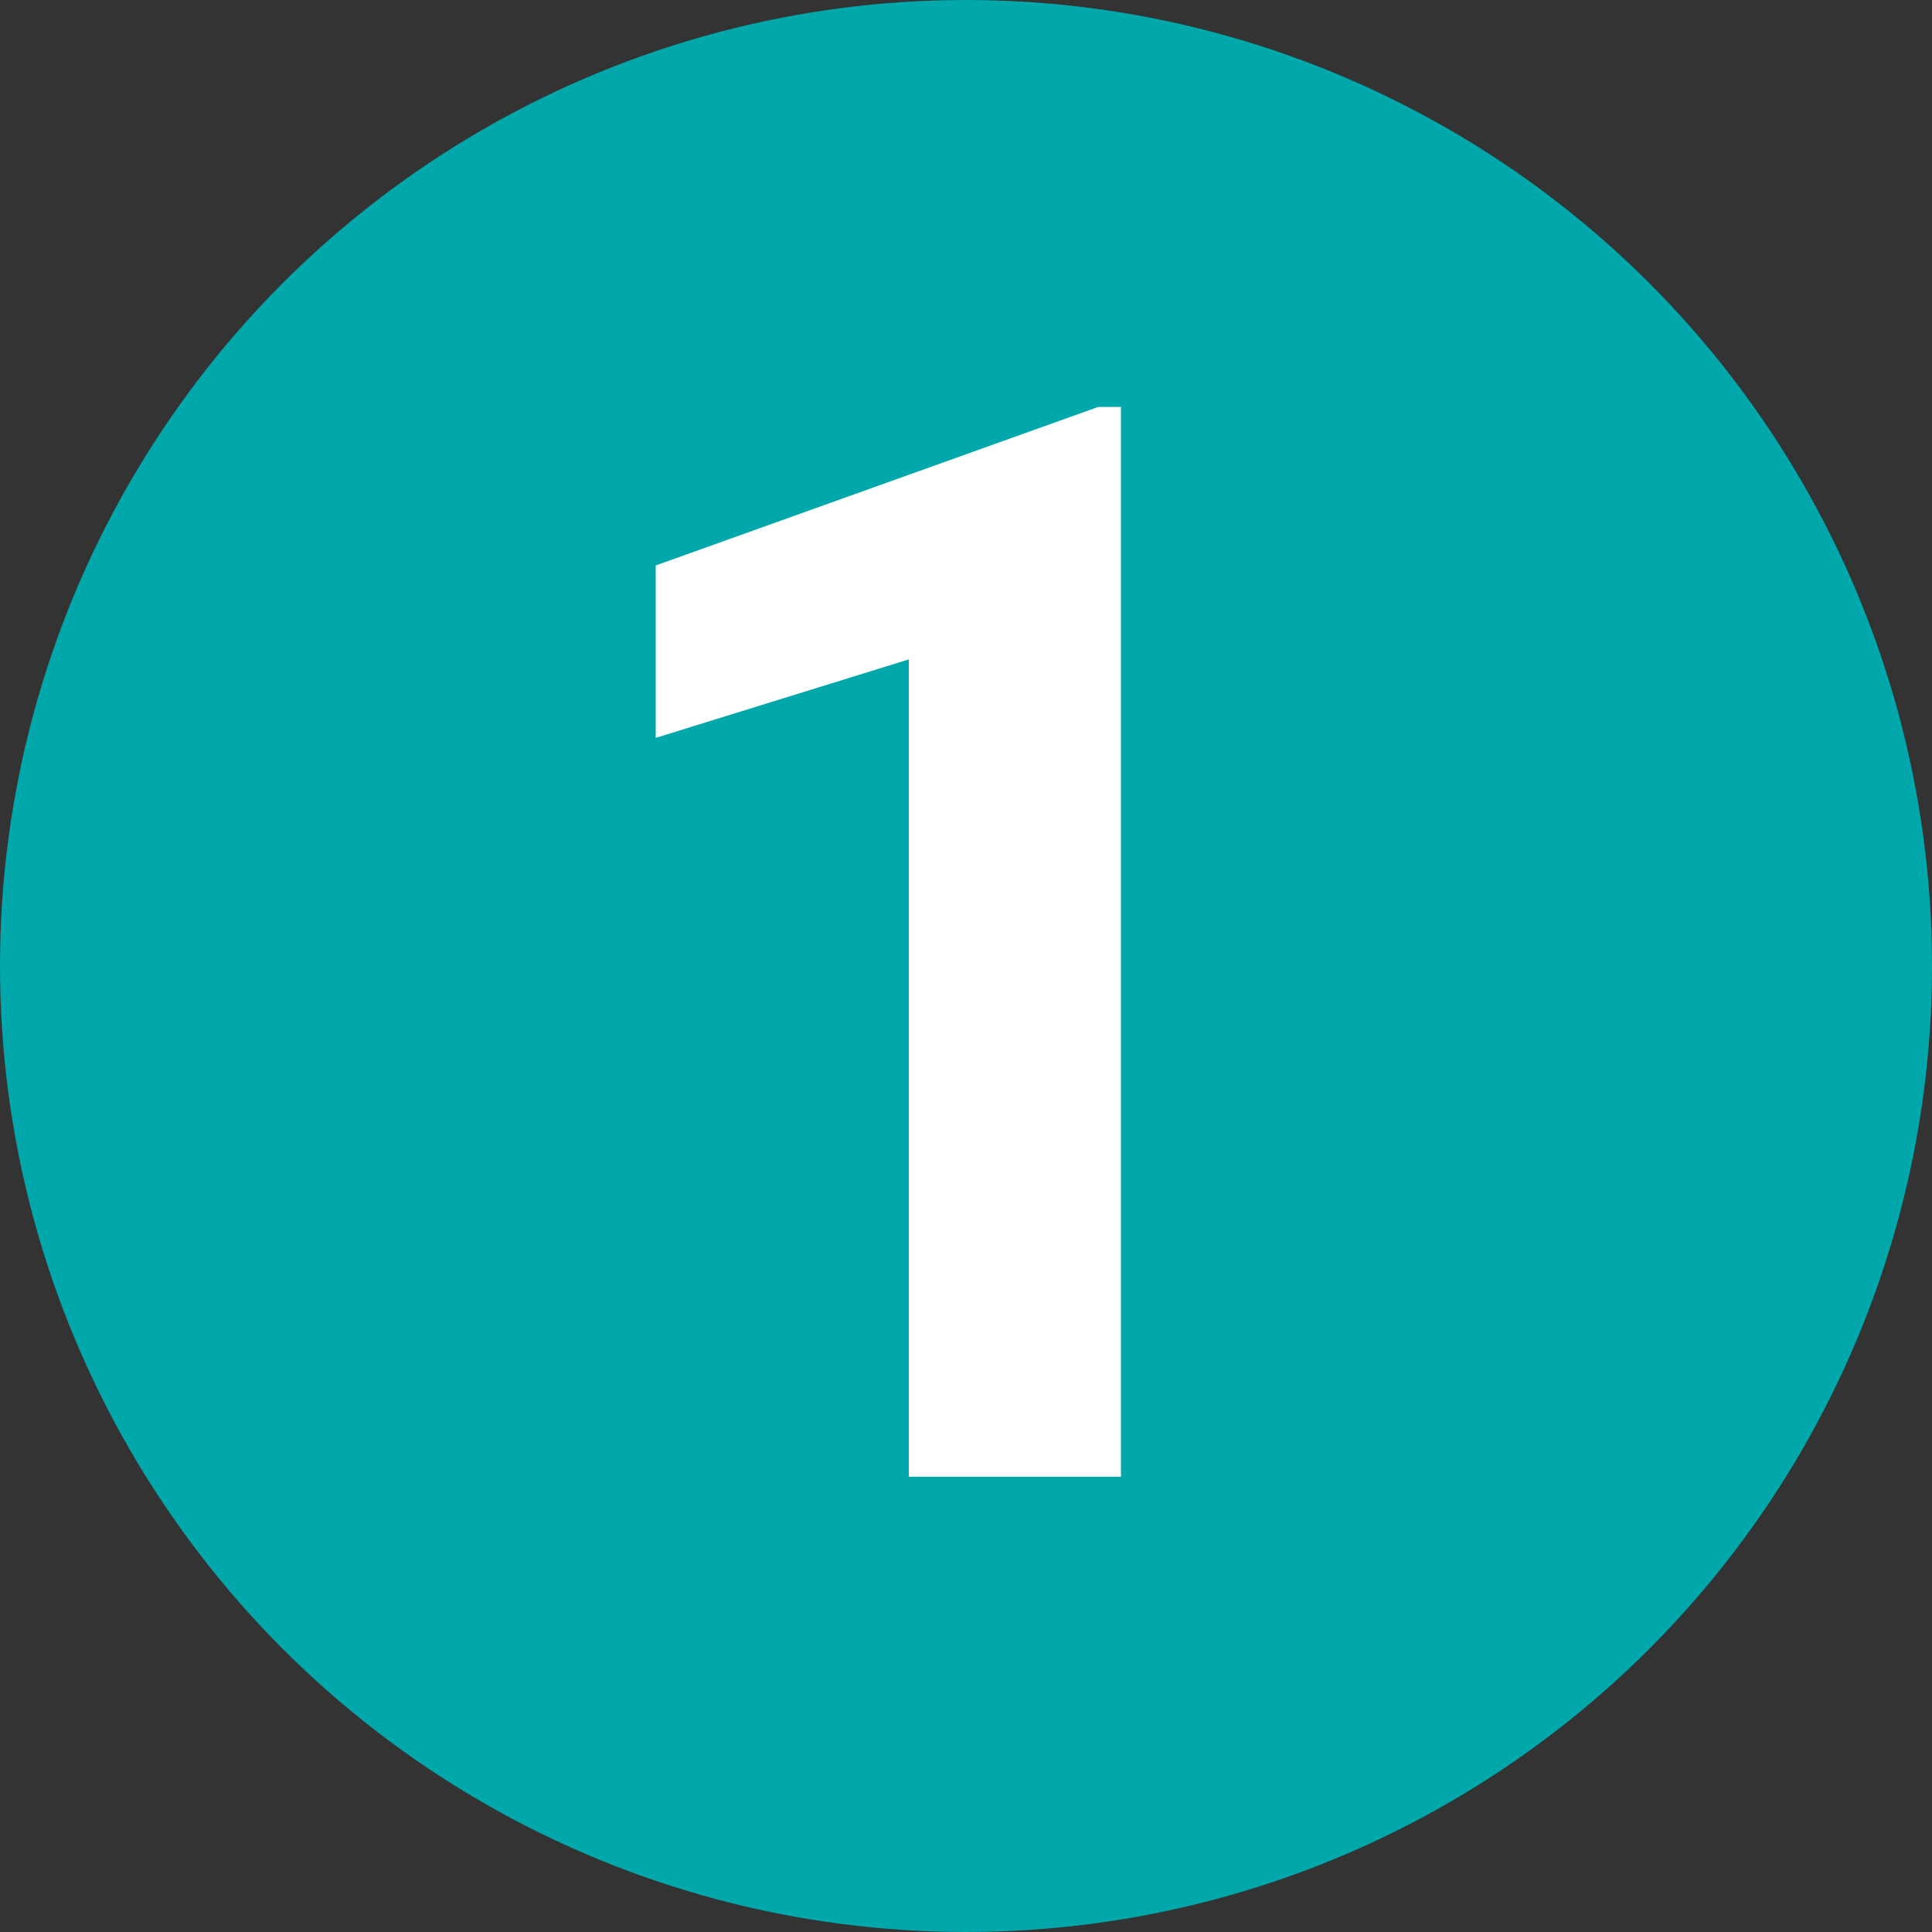
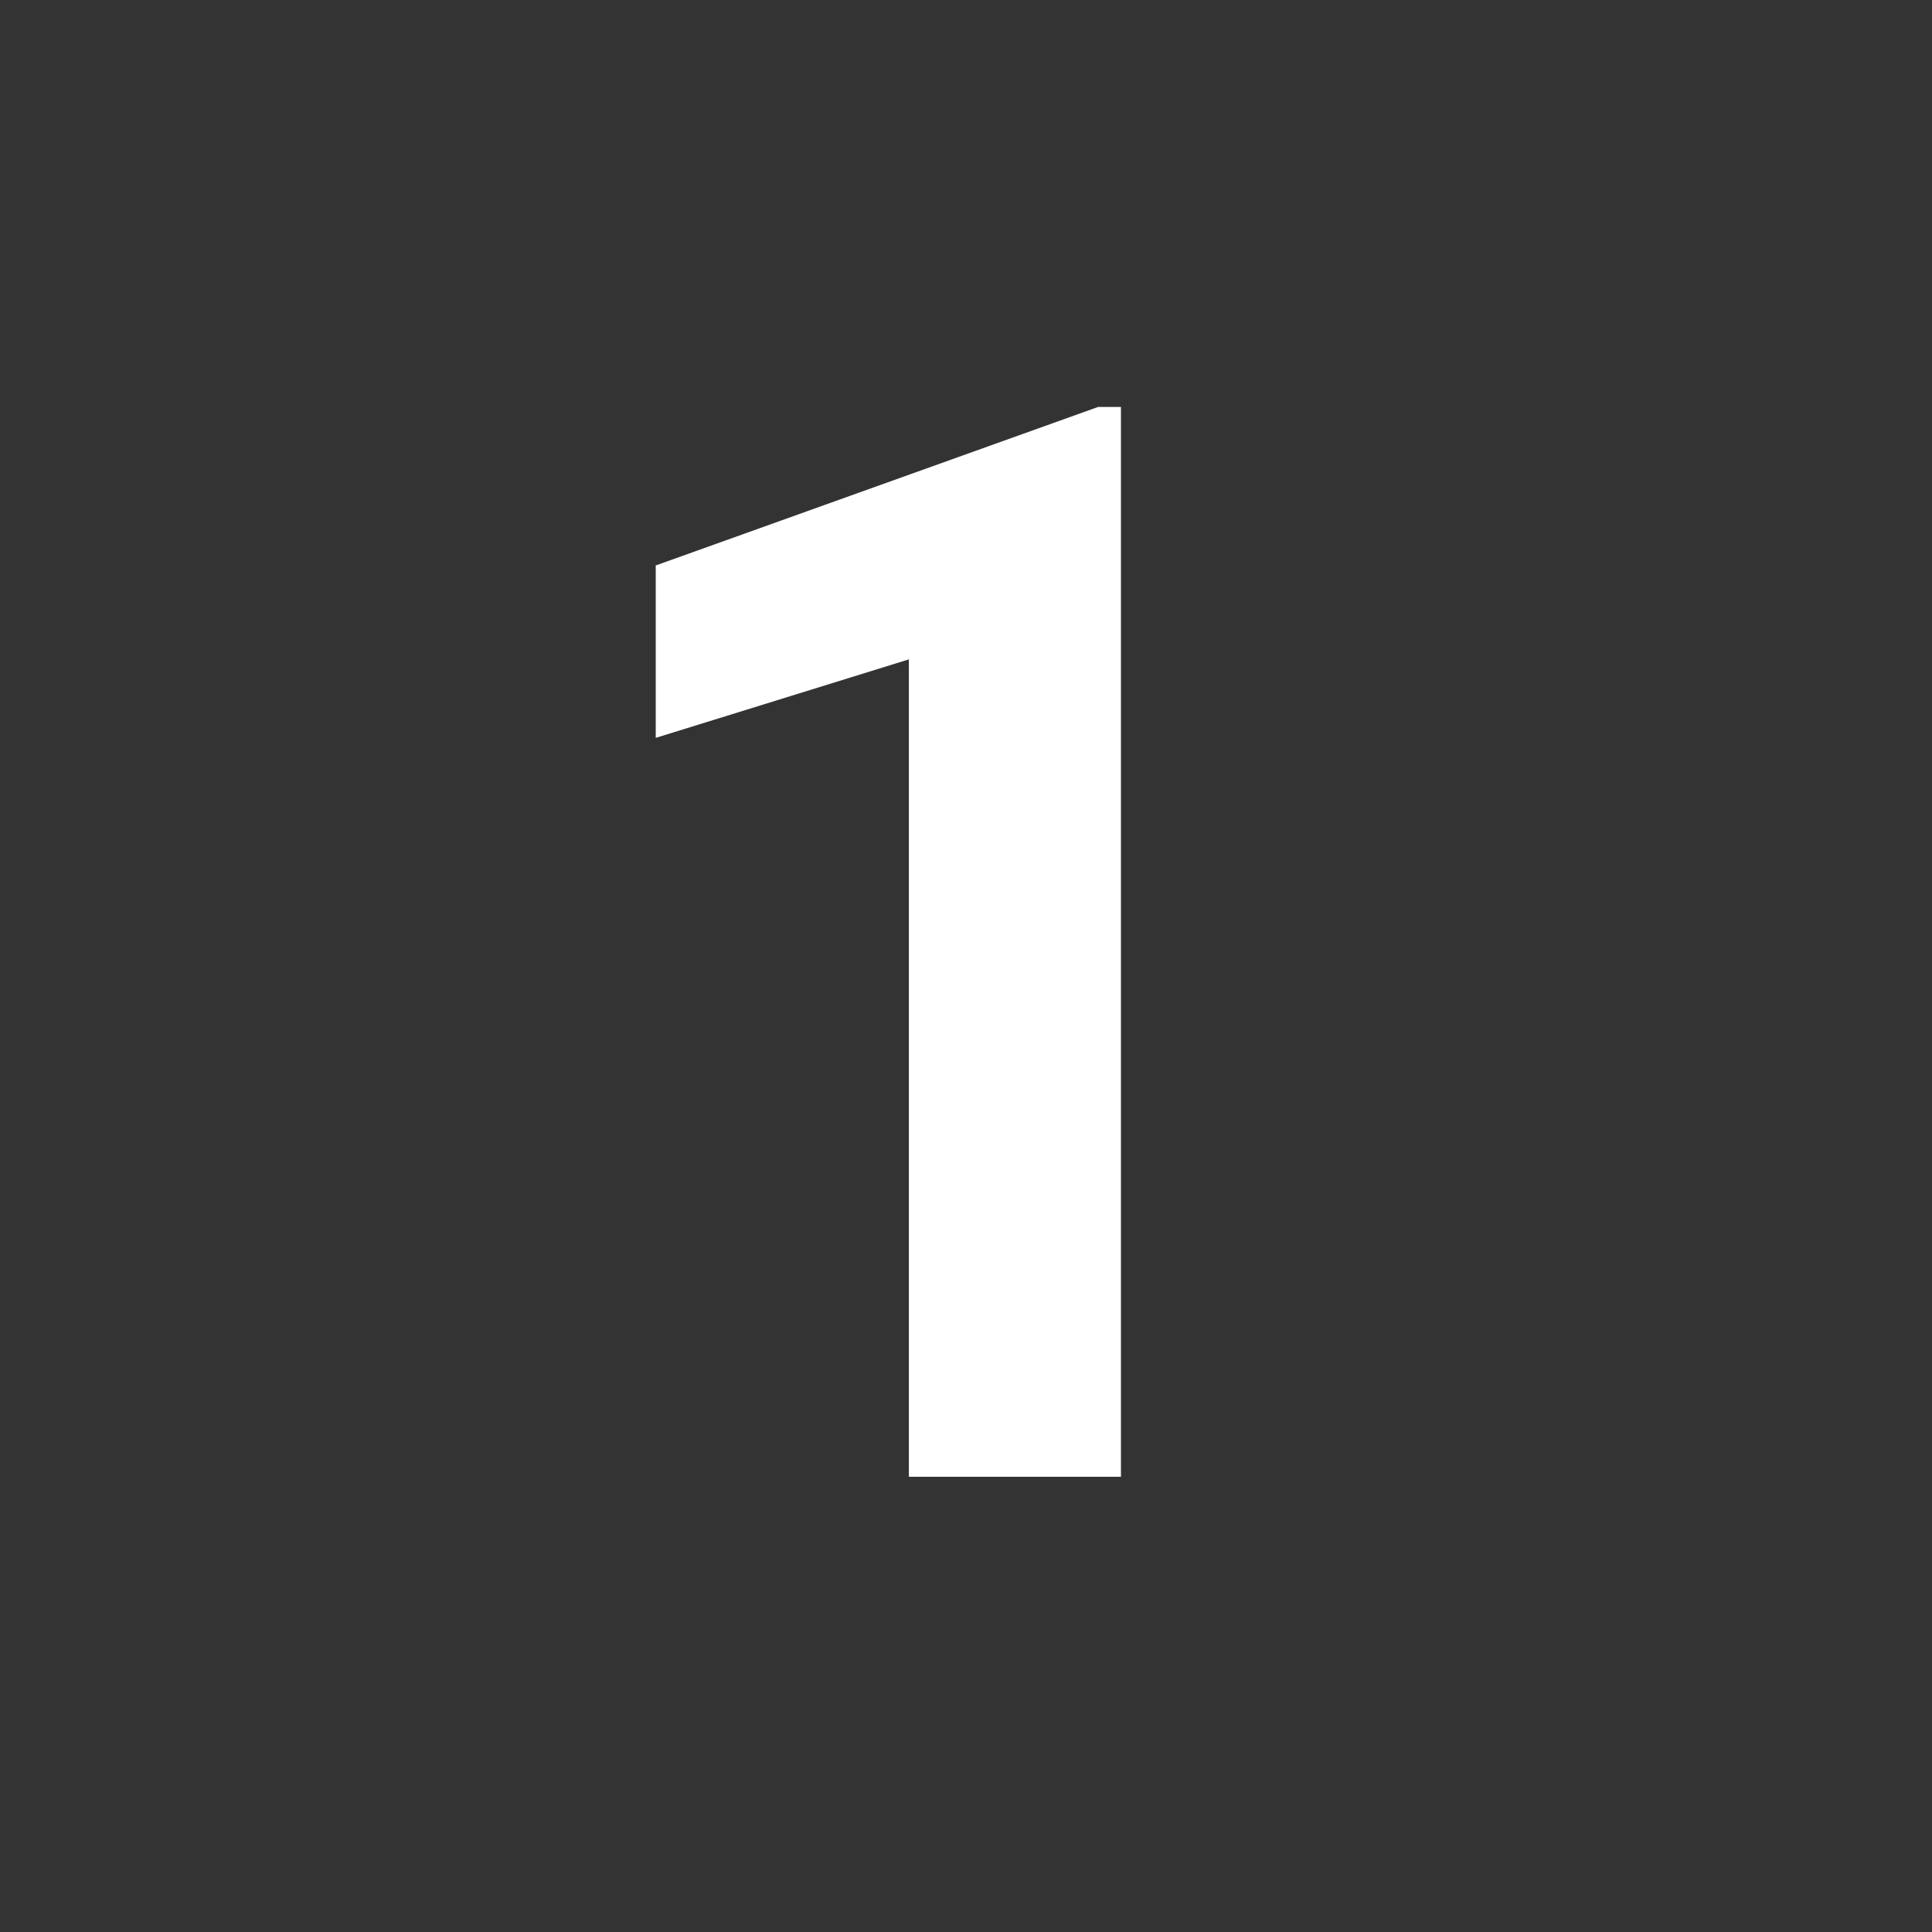
<svg xmlns="http://www.w3.org/2000/svg" viewBox="0 0 302 302">
  <rect x="0" y="0" width="302" height="302" fill="#333333" stroke="none" />
  <defs>
    <style>.cls-1{fill:#00a7ab;}.cls-2{fill:#fff;}</style>
  </defs>
  <g id="Layer_2" data-name="Layer 2">
    <g id="Layer_1-2" data-name="Layer 1">
-       <circle class="cls-1" cx="151" cy="151" r="151" />
      <path class="cls-2" d="M175.22,230.84H142.07V103.07L102.5,115.34V88.39l69.16-24.78h3.56Z" />
    </g>
  </g>
</svg>